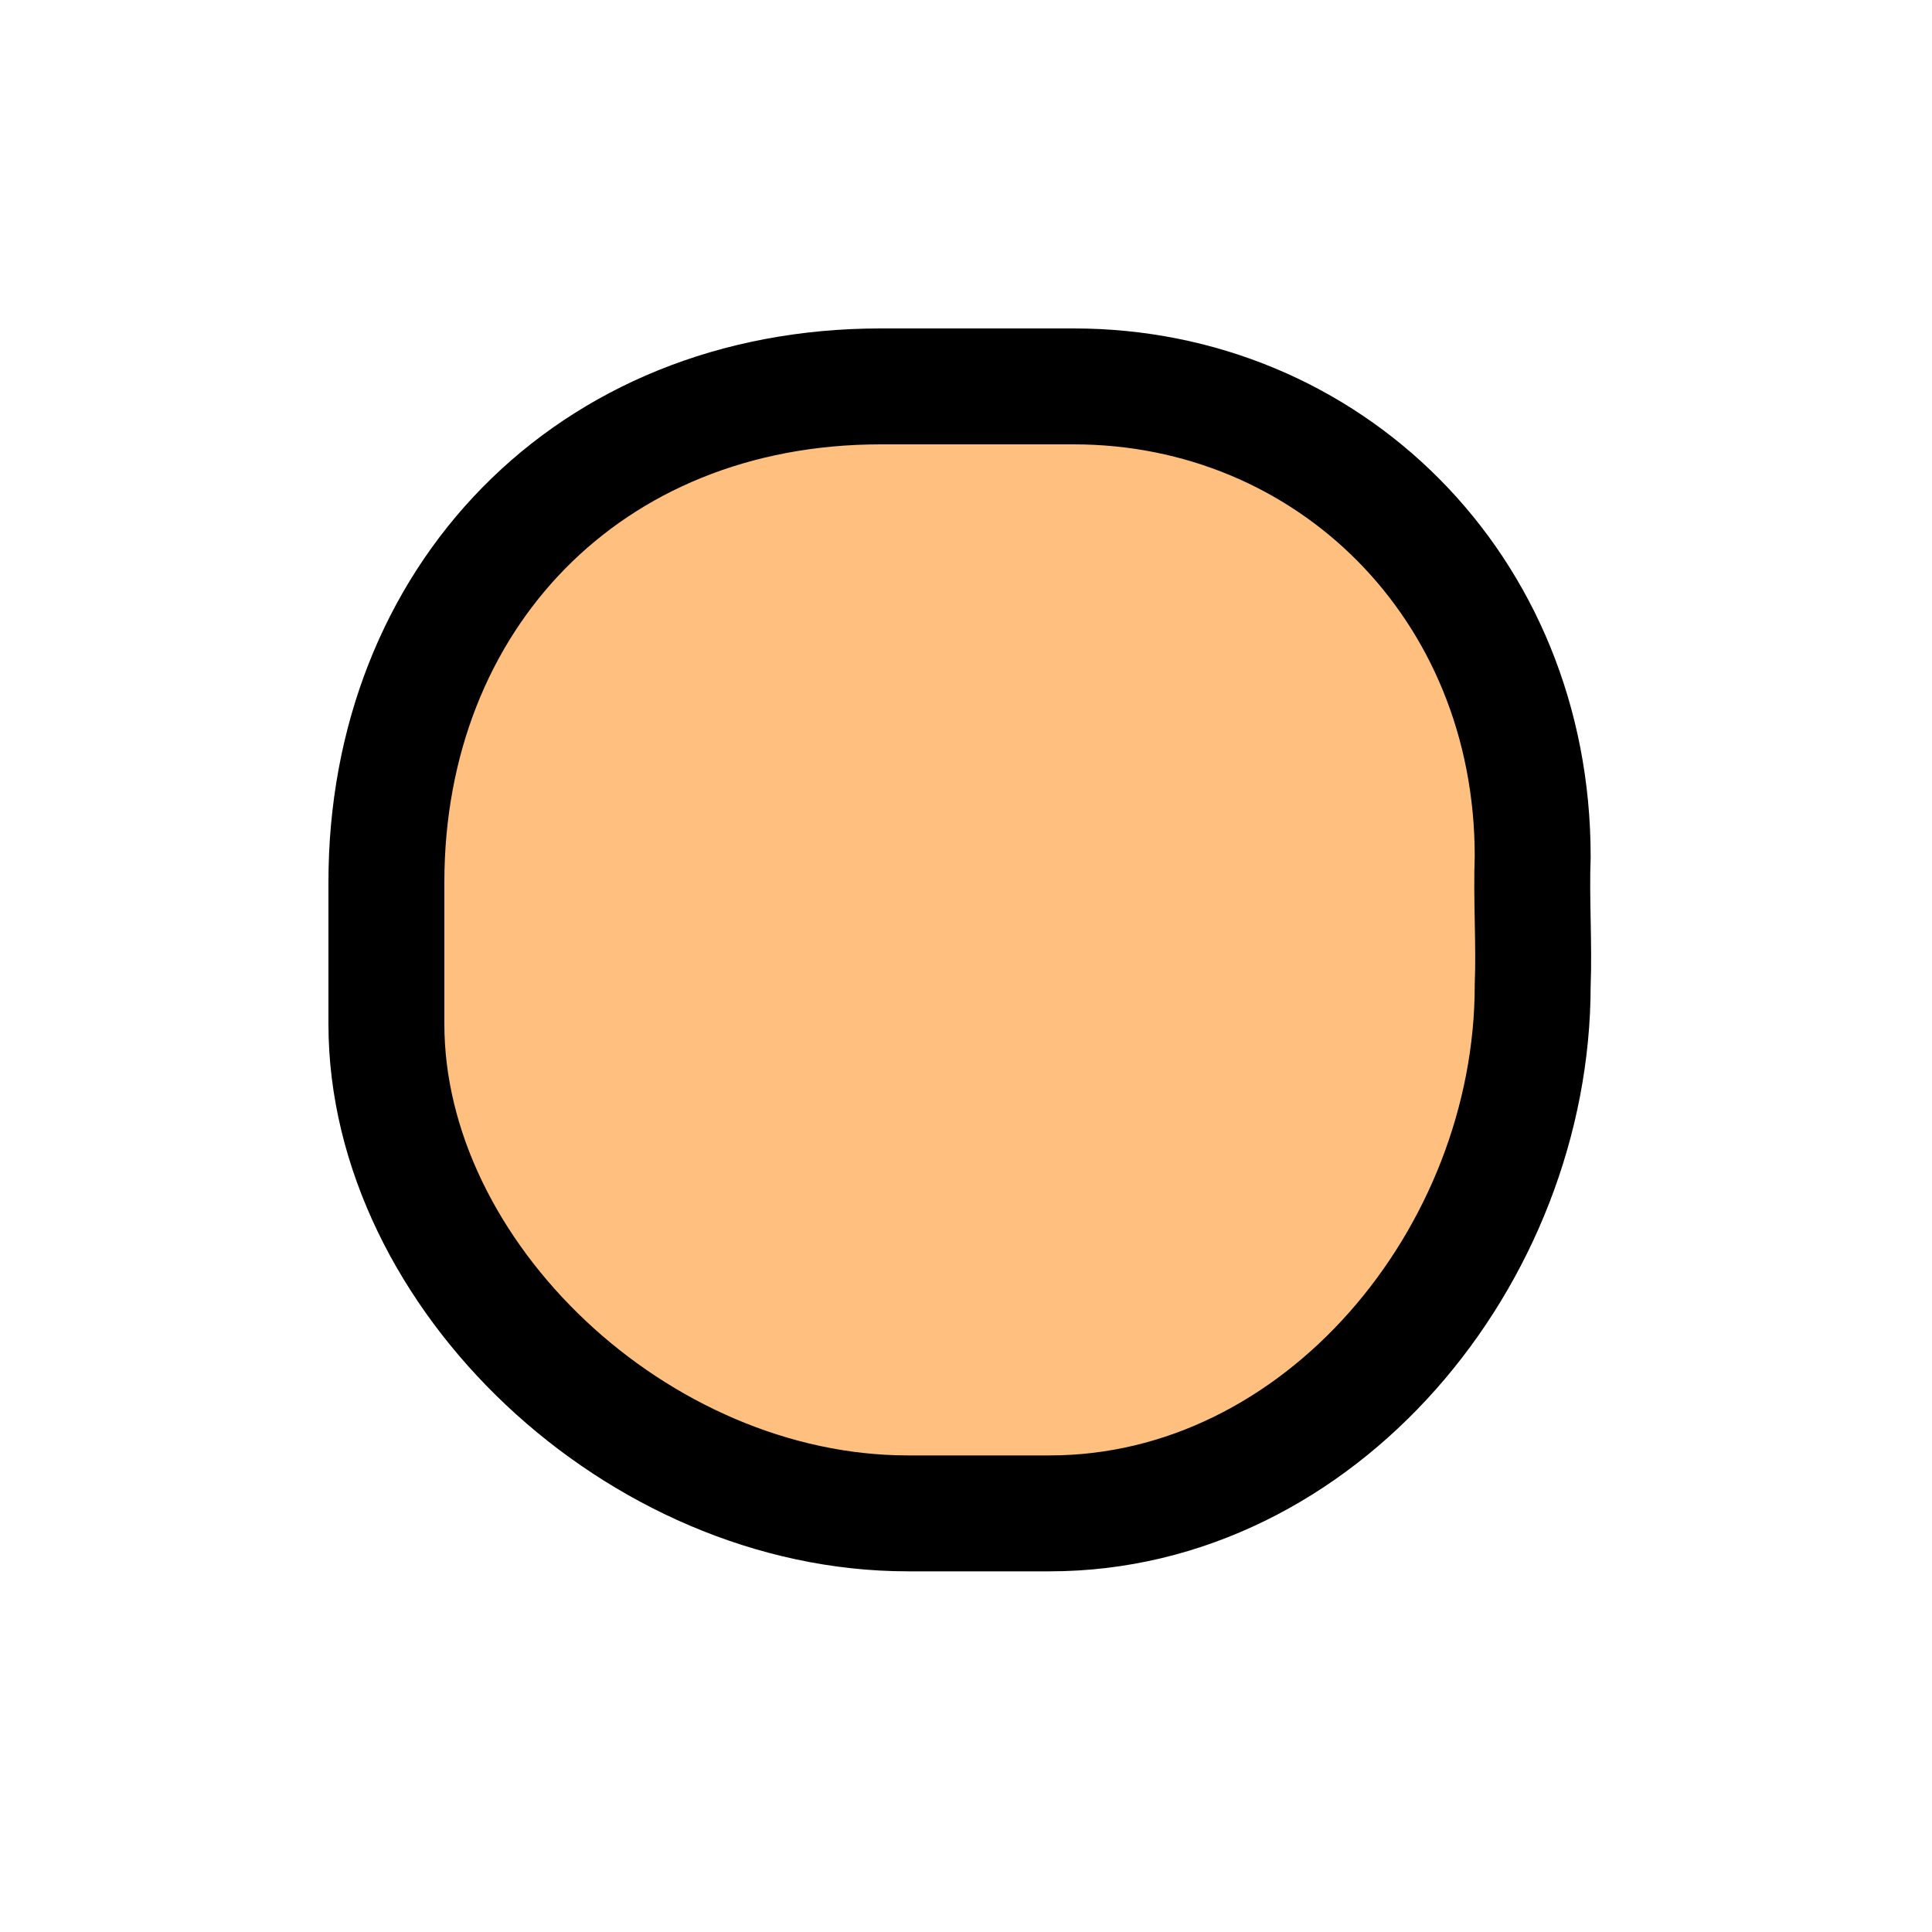
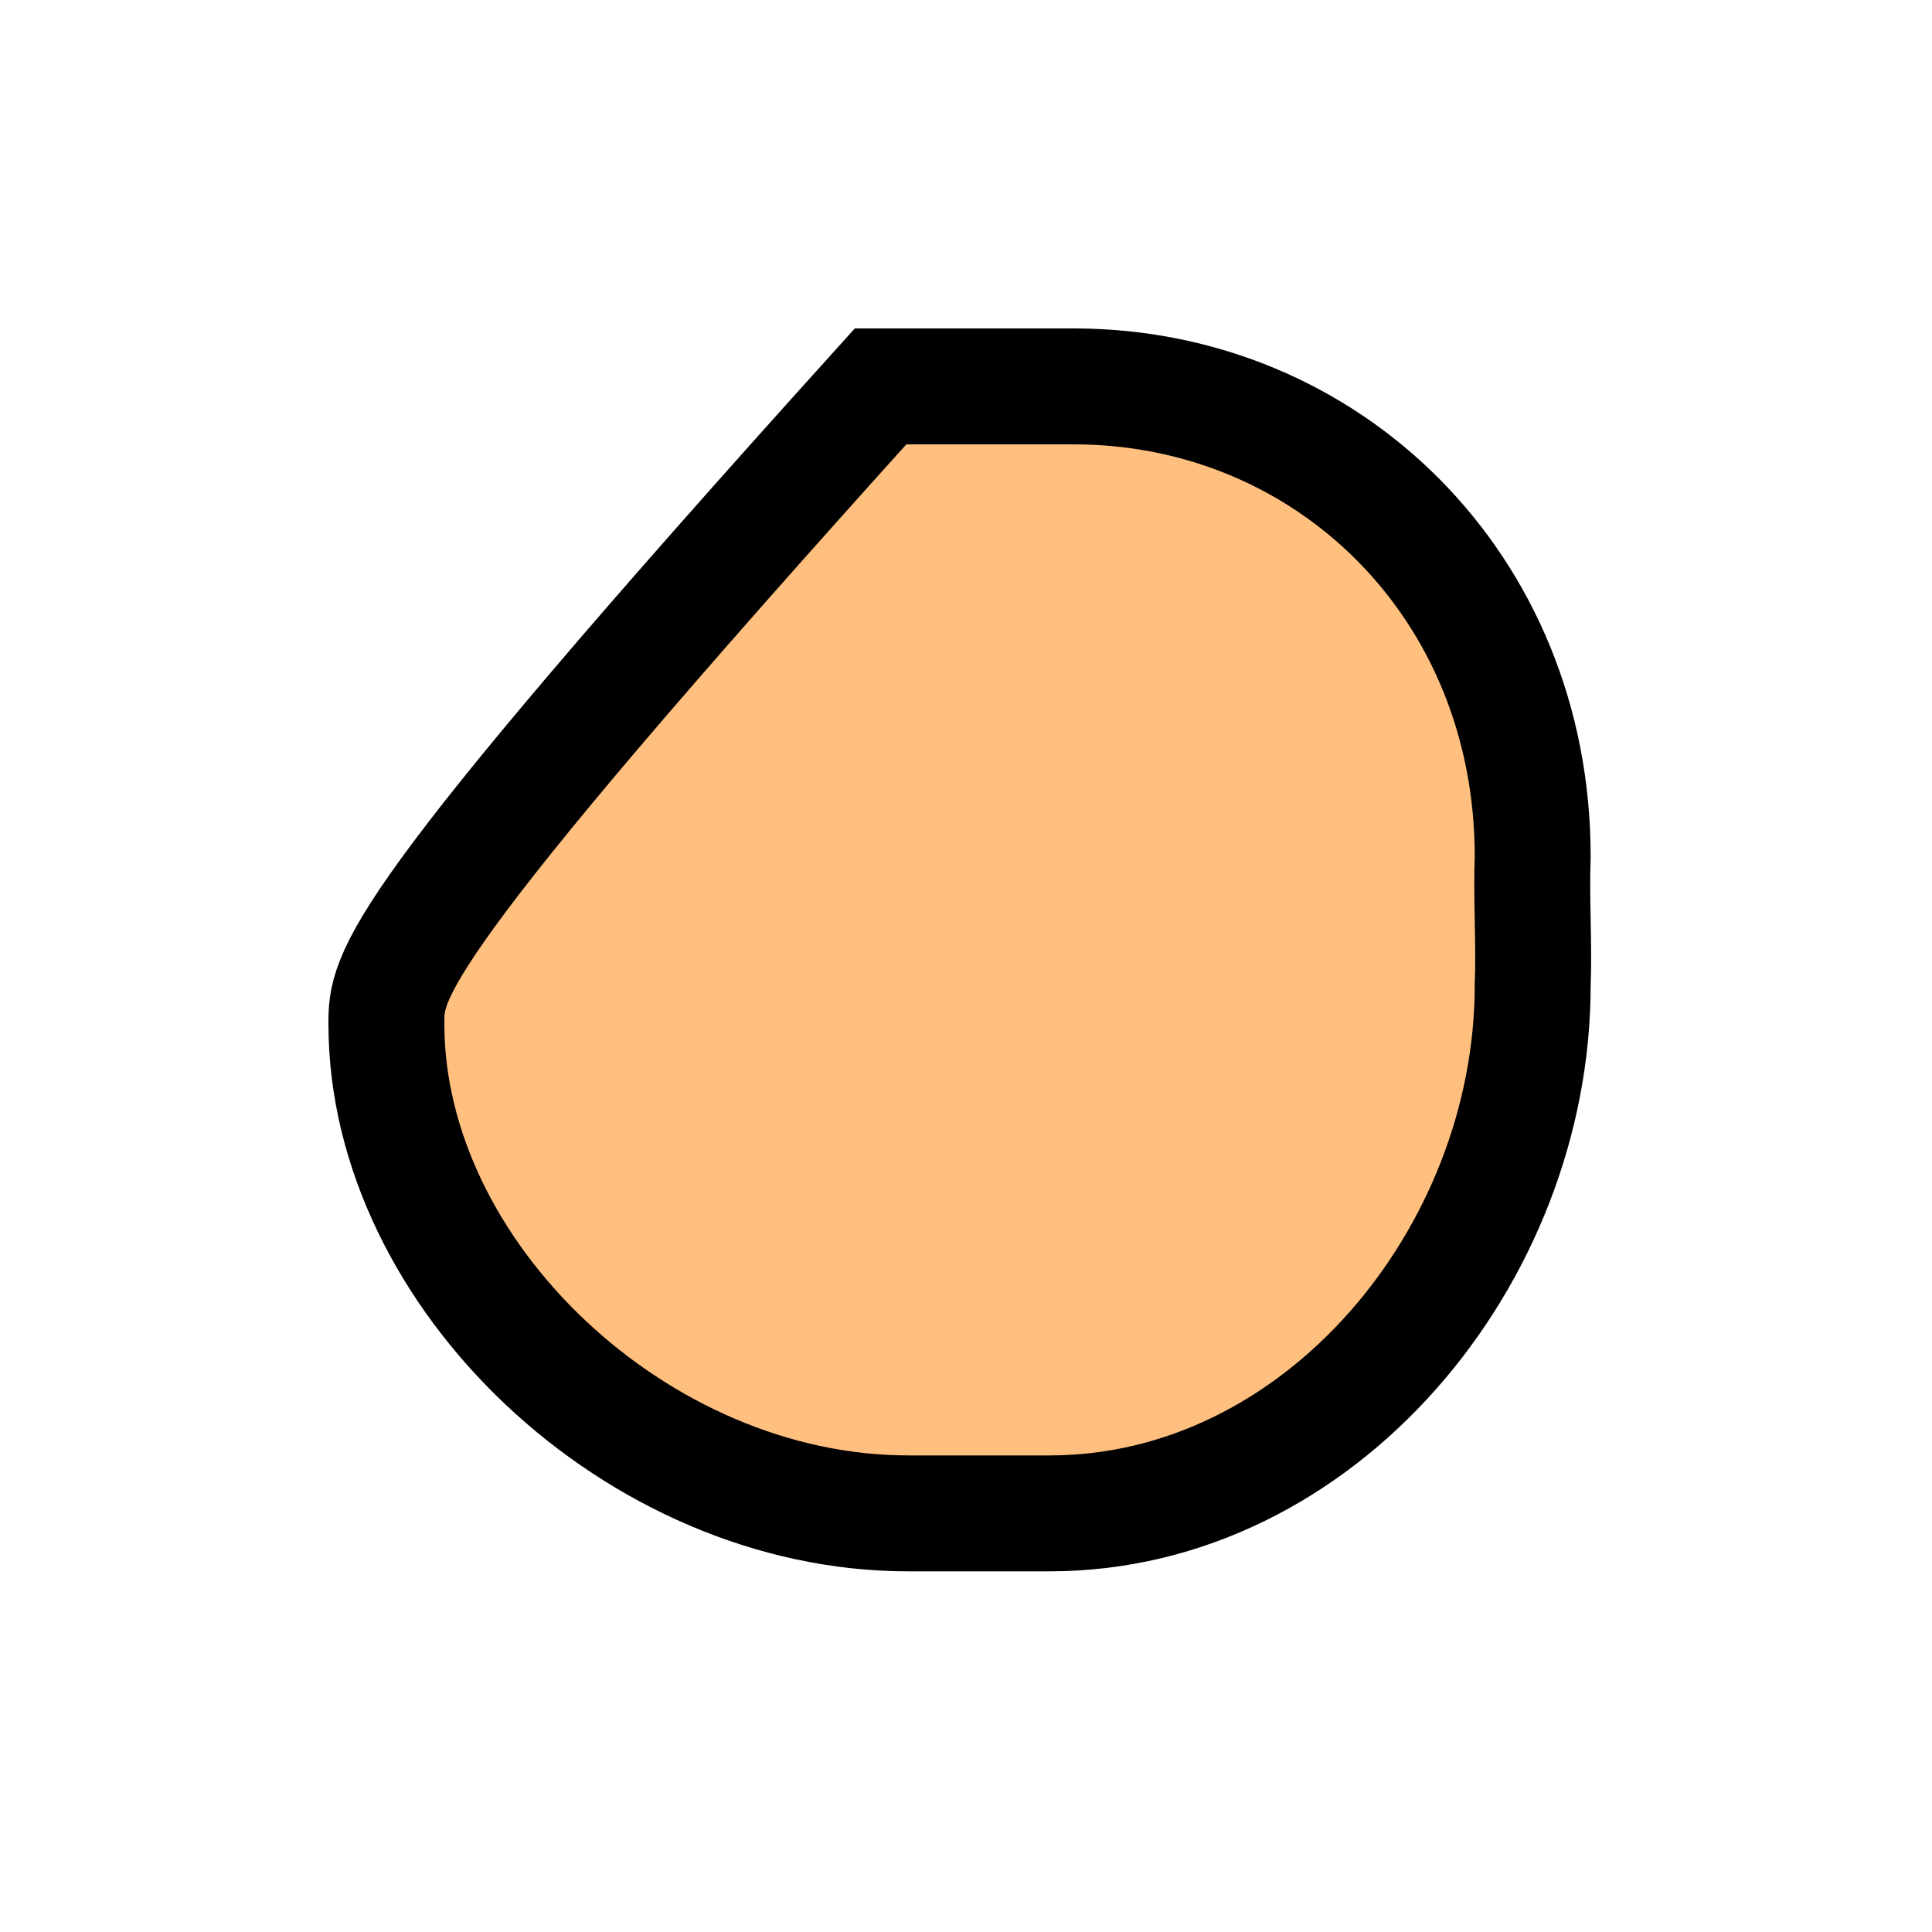
<svg width="50px" height="50px">
-   <path d="M22.789 10 C15.216,10 10,15.5 10,22.833 C10,24.164 10,25.25 10,26.5 C10,33 16.5,39.166 23.5,39.166 C24.875,39.166 26.039,39.166 27.164,39.166 C34.166,39.166 39.666,32.5 39.666,25.5 C39.708,24.412 39.625,23.25 39.666,22.164 C39.666,15.164 34.360,10 27.789,10 C26.539,10 25.286,10 24.039,10 Z" style="stroke-width:3;stroke:rgb(0,0,0);fill:rgb(255,128,0);fill-opacity:0.500;" />
+   <path d="M22.789 10 C10,24.164 10,25.25 10,26.5 C10,33 16.5,39.166 23.5,39.166 C24.875,39.166 26.039,39.166 27.164,39.166 C34.166,39.166 39.666,32.5 39.666,25.5 C39.708,24.412 39.625,23.25 39.666,22.164 C39.666,15.164 34.360,10 27.789,10 C26.539,10 25.286,10 24.039,10 Z" style="stroke-width:3;stroke:rgb(0,0,0);fill:rgb(255,128,0);fill-opacity:0.500;" />
  <g id="appdata_0_0_0_0_1" />
</svg>